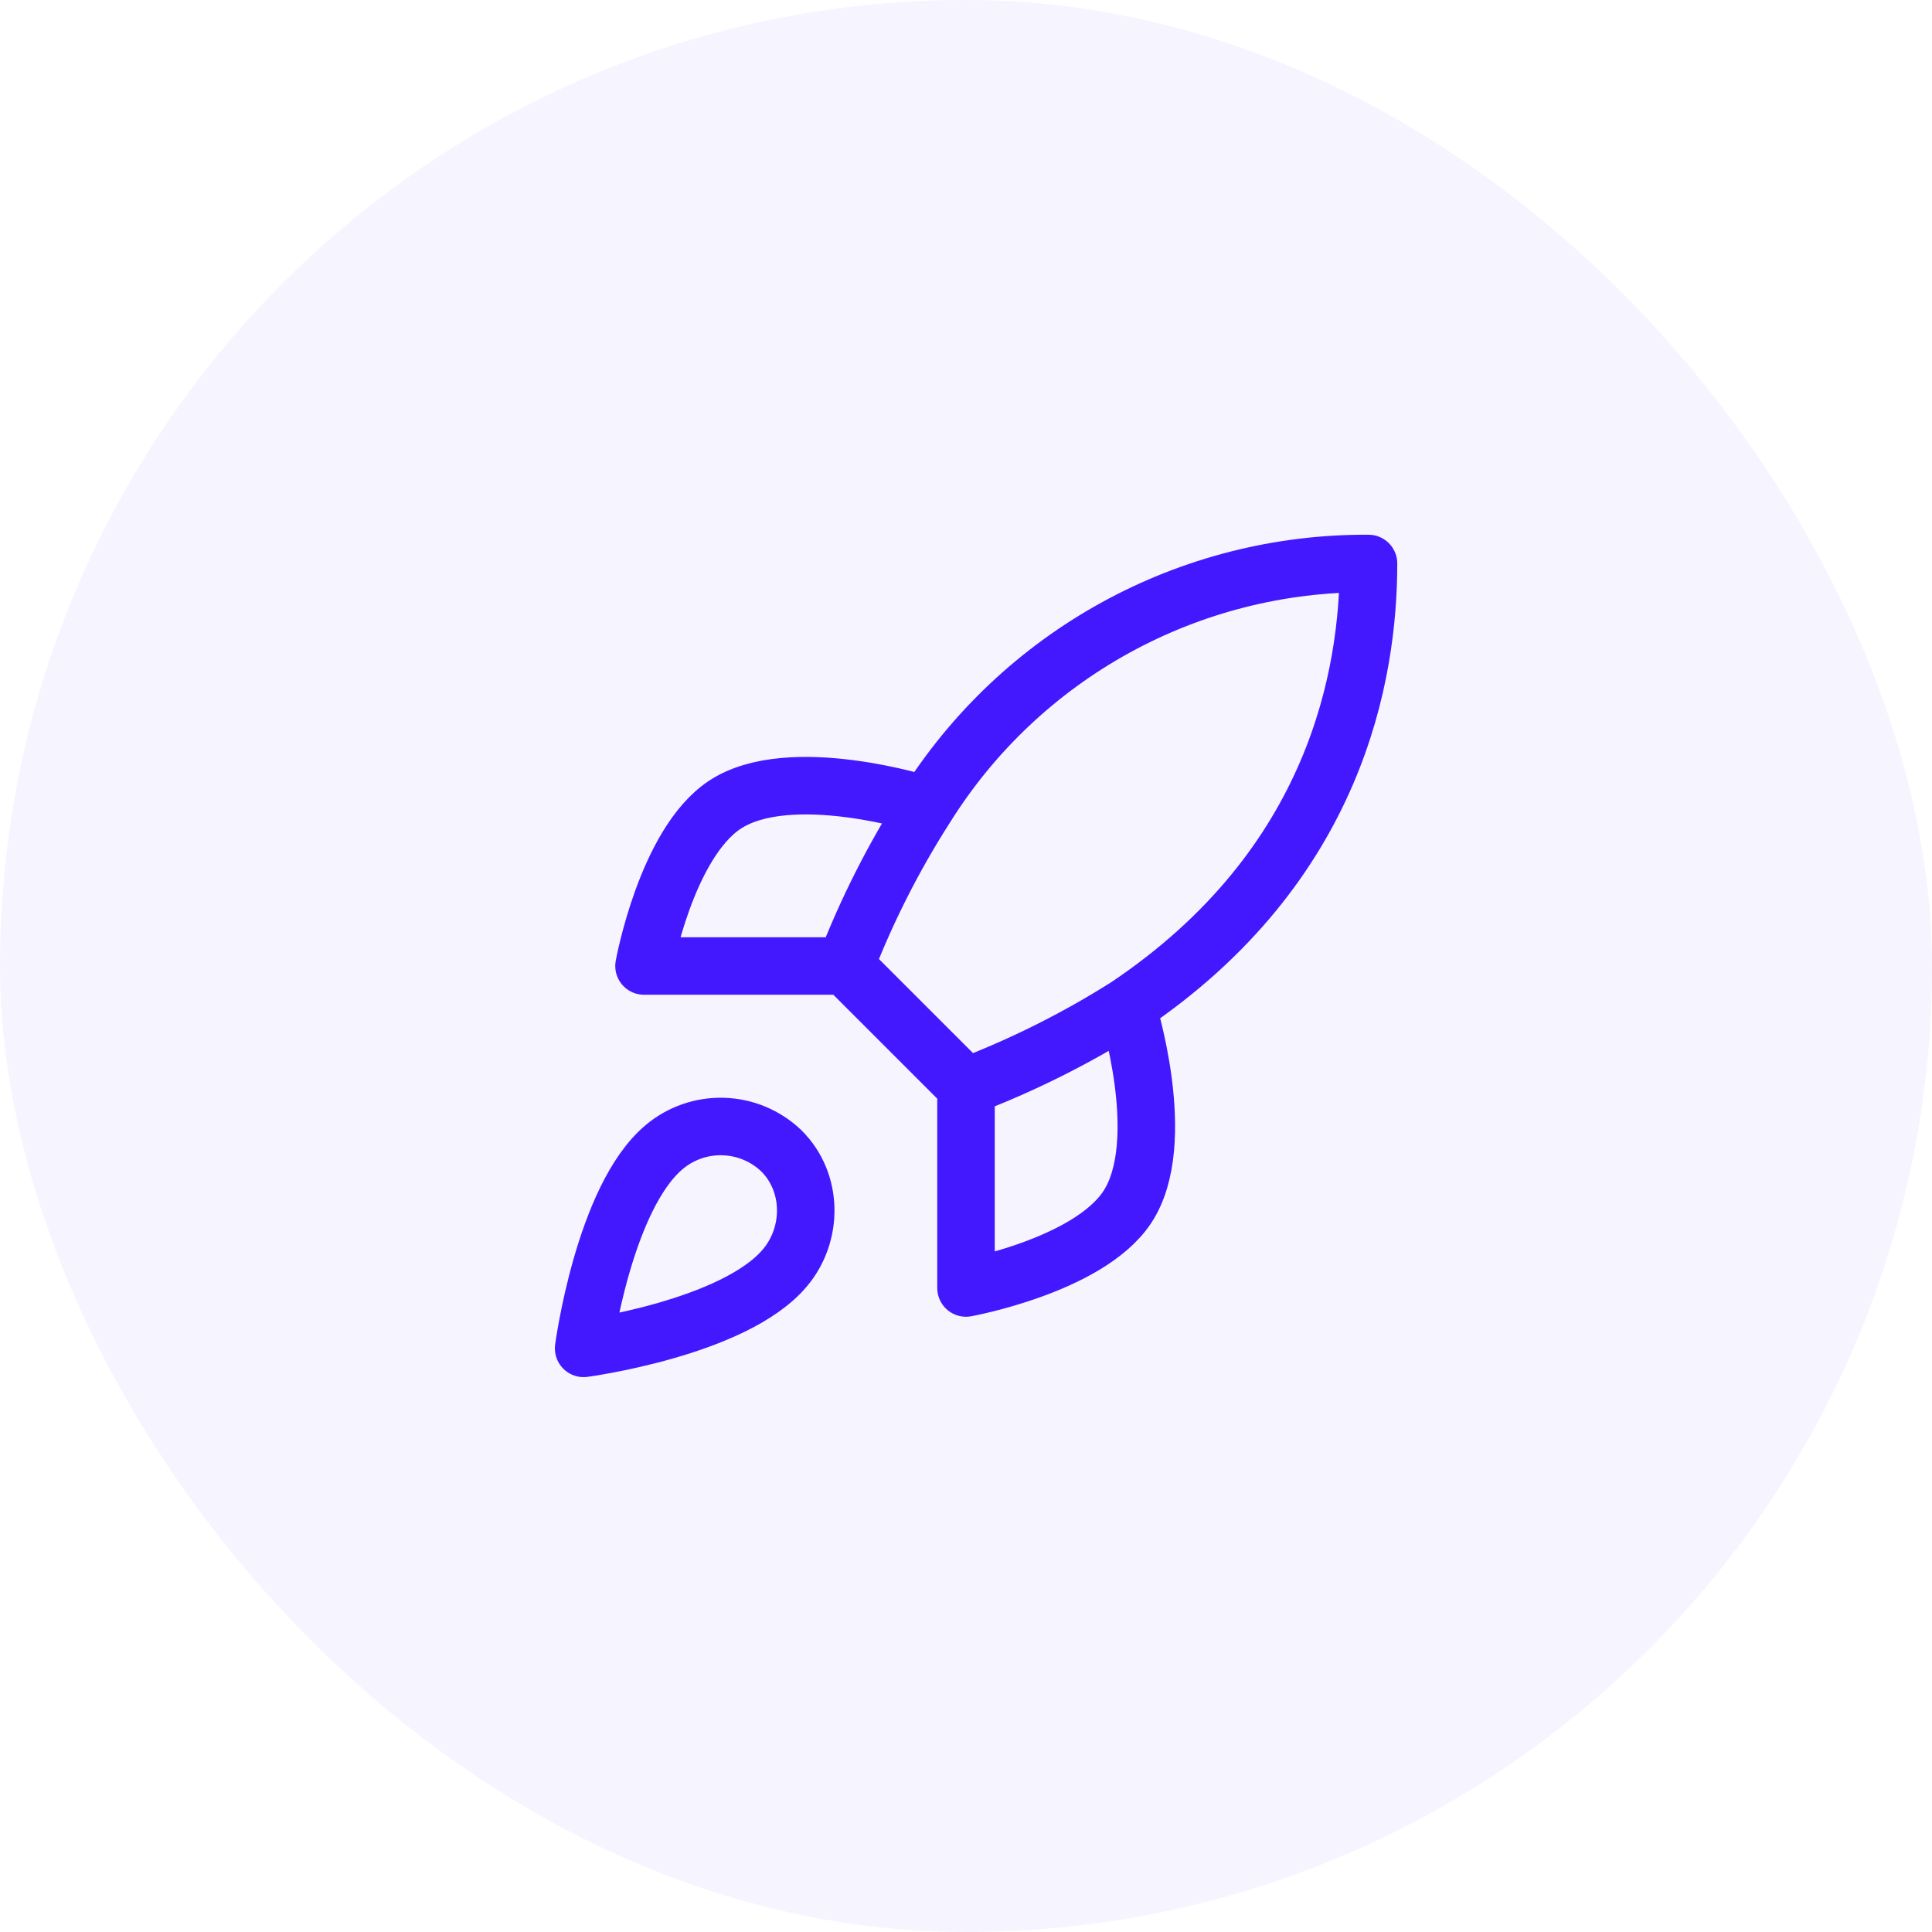
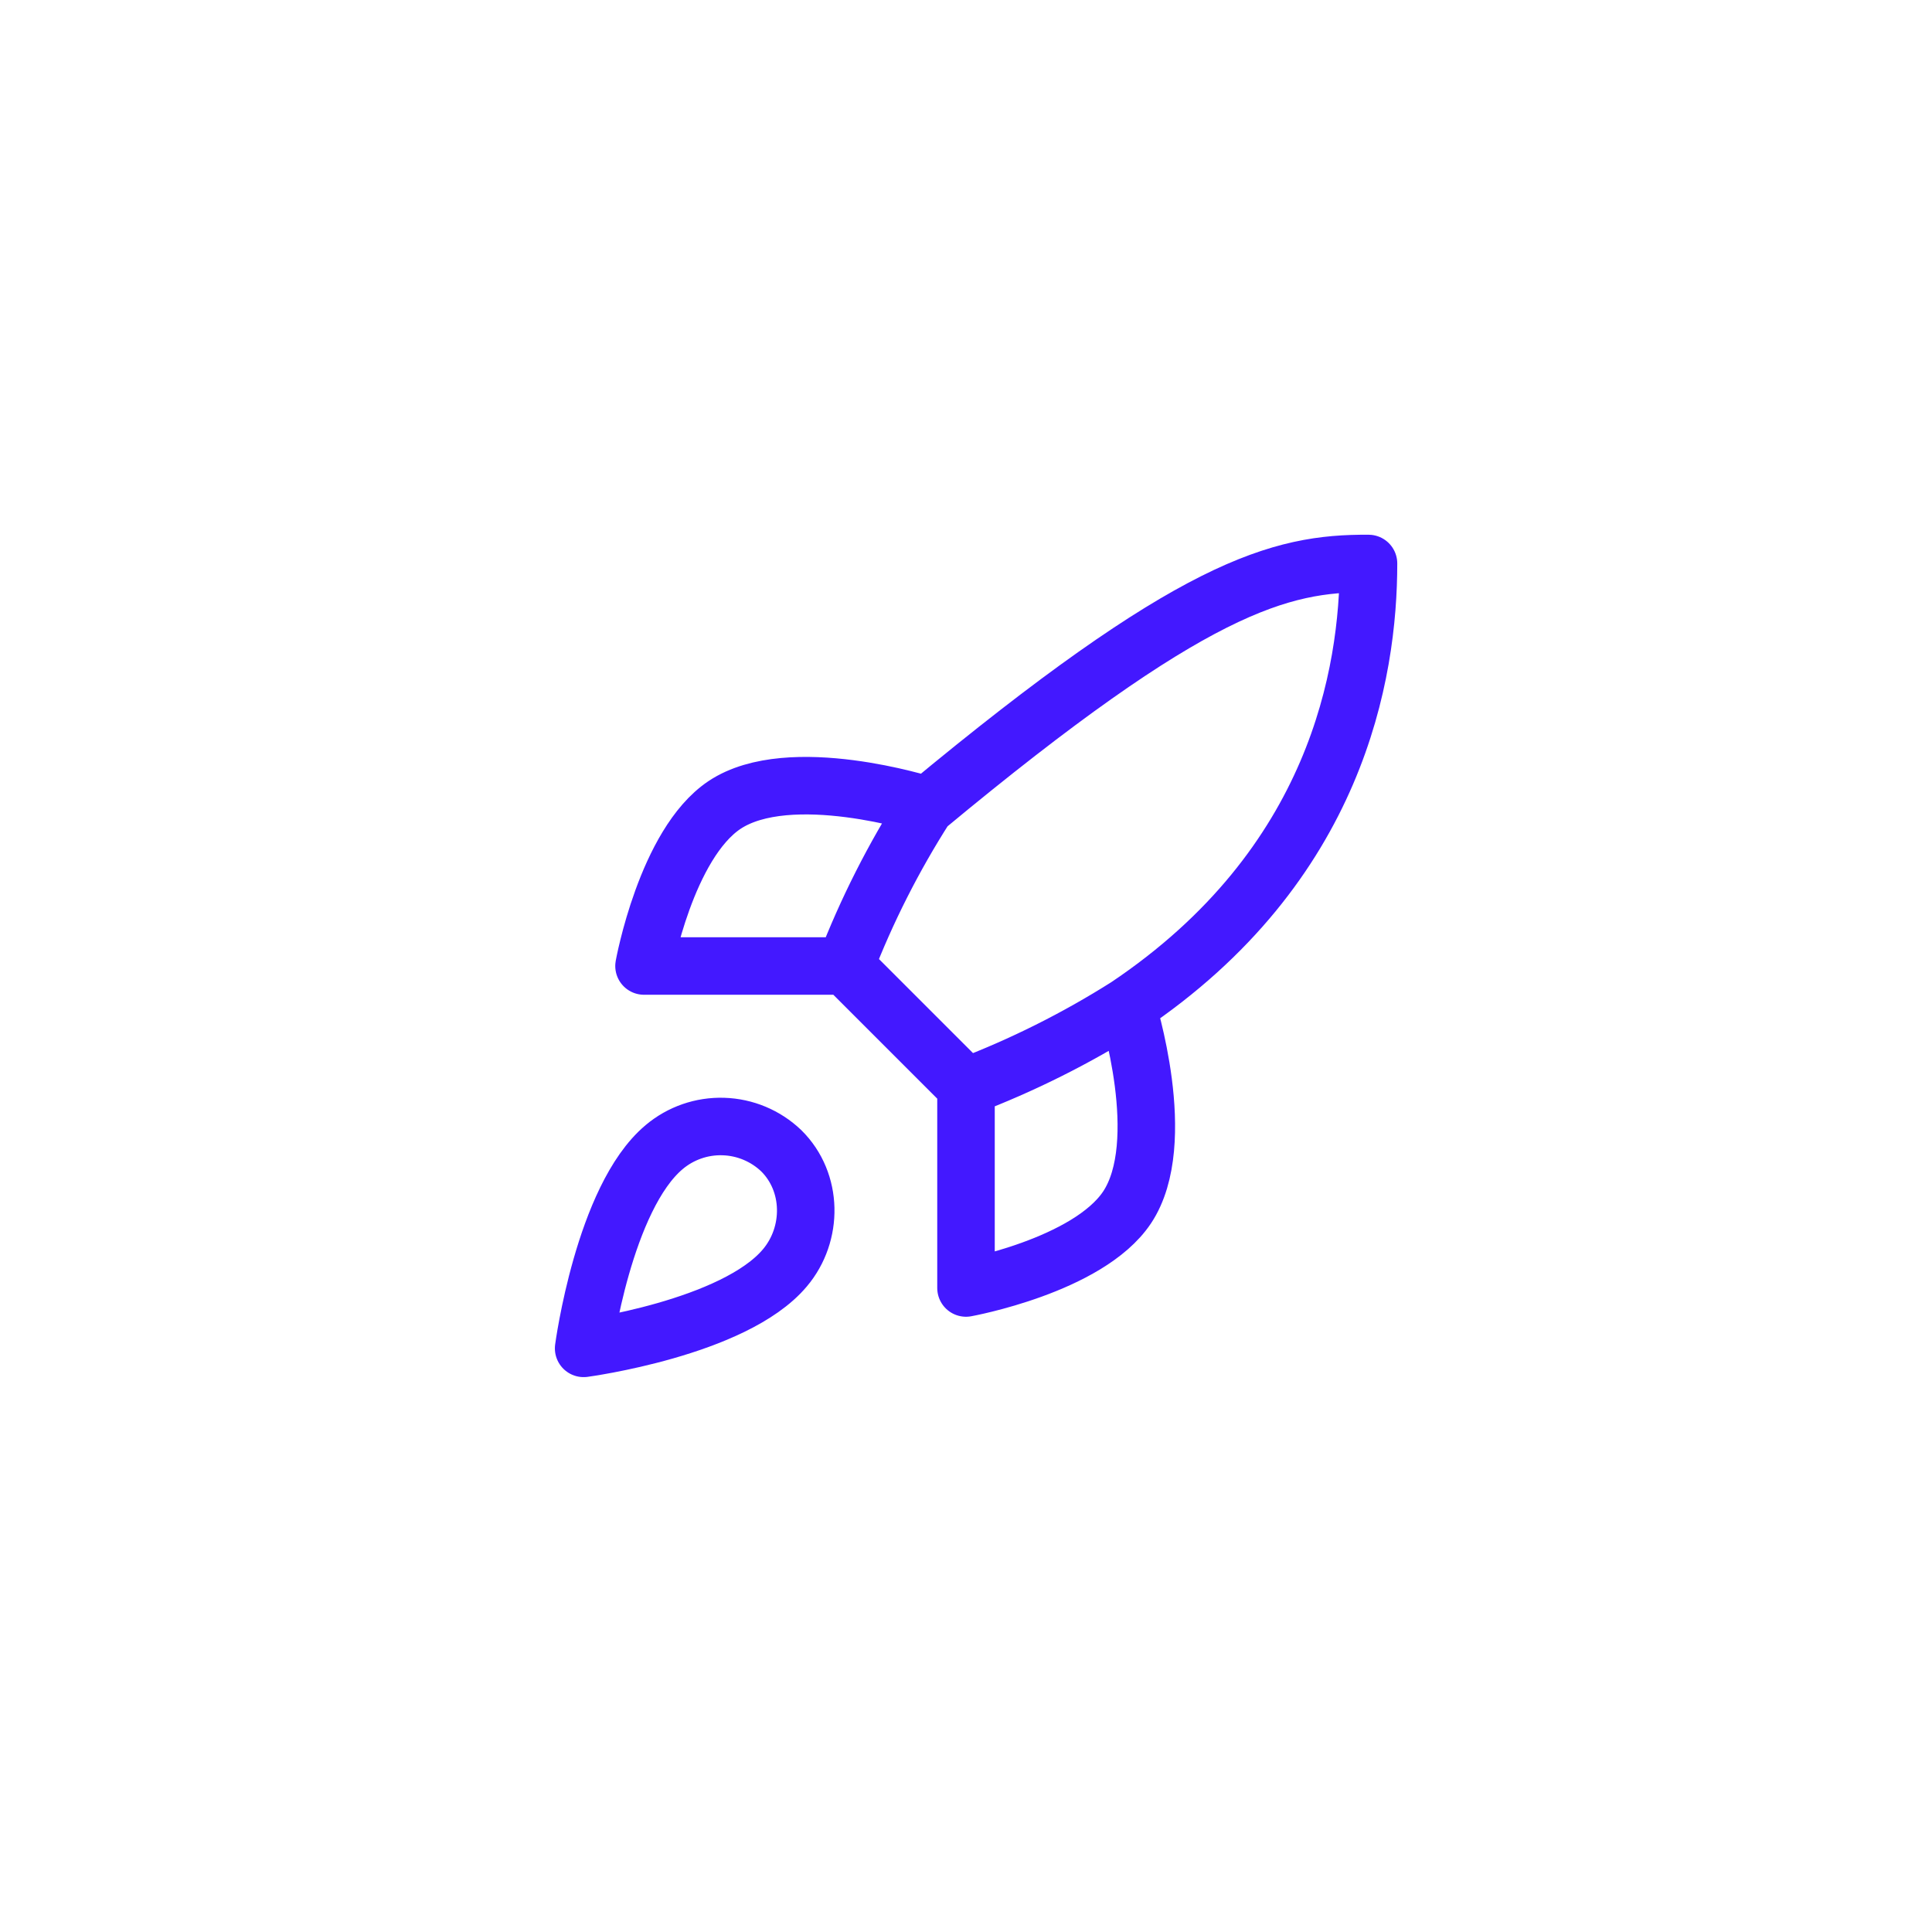
<svg xmlns="http://www.w3.org/2000/svg" width="56" height="56" viewBox="0 0 56 56" fill="none">
-   <rect width="56" height="56" rx="28" fill="#4318FF" fill-opacity="0.05" />
-   <path d="M28 31.5L24.5 28M28 31.5C29.63 30.88 31.193 30.099 32.667 29.167M28 31.5V37.333C28 37.333 31.535 36.692 32.667 35C33.927 33.11 32.667 29.167 32.667 29.167M24.5 28C25.121 26.389 25.903 24.845 26.833 23.392C28.193 21.218 30.085 19.429 32.332 18.193C34.578 16.958 37.103 16.317 39.667 16.333C39.667 19.507 38.757 25.083 32.667 29.167M24.5 28H18.667C18.667 28 19.308 24.465 21 23.333C22.89 22.073 26.833 23.333 26.833 23.333M19.25 33.25C17.5 34.72 16.917 39.083 16.917 39.083C16.917 39.083 21.28 38.5 22.75 36.75C23.578 35.77 23.567 34.265 22.645 33.355C22.192 32.922 21.594 32.672 20.968 32.653C20.341 32.633 19.729 32.846 19.25 33.25Z" stroke="#4318FF" stroke-width="1.667" stroke-linecap="round" stroke-linejoin="round" />
+   <path d="M28 31.5L24.5 28M28 31.5C29.63 30.88 31.193 30.099 32.667 29.167M28 31.5V37.333C28 37.333 31.535 36.692 32.667 35C33.927 33.11 32.667 29.167 32.667 29.167M24.5 28C25.121 26.389 25.903 24.845 26.833 23.392C34.578 16.958 37.103 16.317 39.667 16.333C39.667 19.507 38.757 25.083 32.667 29.167M24.5 28H18.667C18.667 28 19.308 24.465 21 23.333C22.89 22.073 26.833 23.333 26.833 23.333M19.25 33.25C17.5 34.72 16.917 39.083 16.917 39.083C16.917 39.083 21.28 38.5 22.75 36.75C23.578 35.77 23.567 34.265 22.645 33.355C22.192 32.922 21.594 32.672 20.968 32.653C20.341 32.633 19.729 32.846 19.25 33.25Z" stroke="#4318FF" stroke-width="1.667" stroke-linecap="round" stroke-linejoin="round" />
</svg>